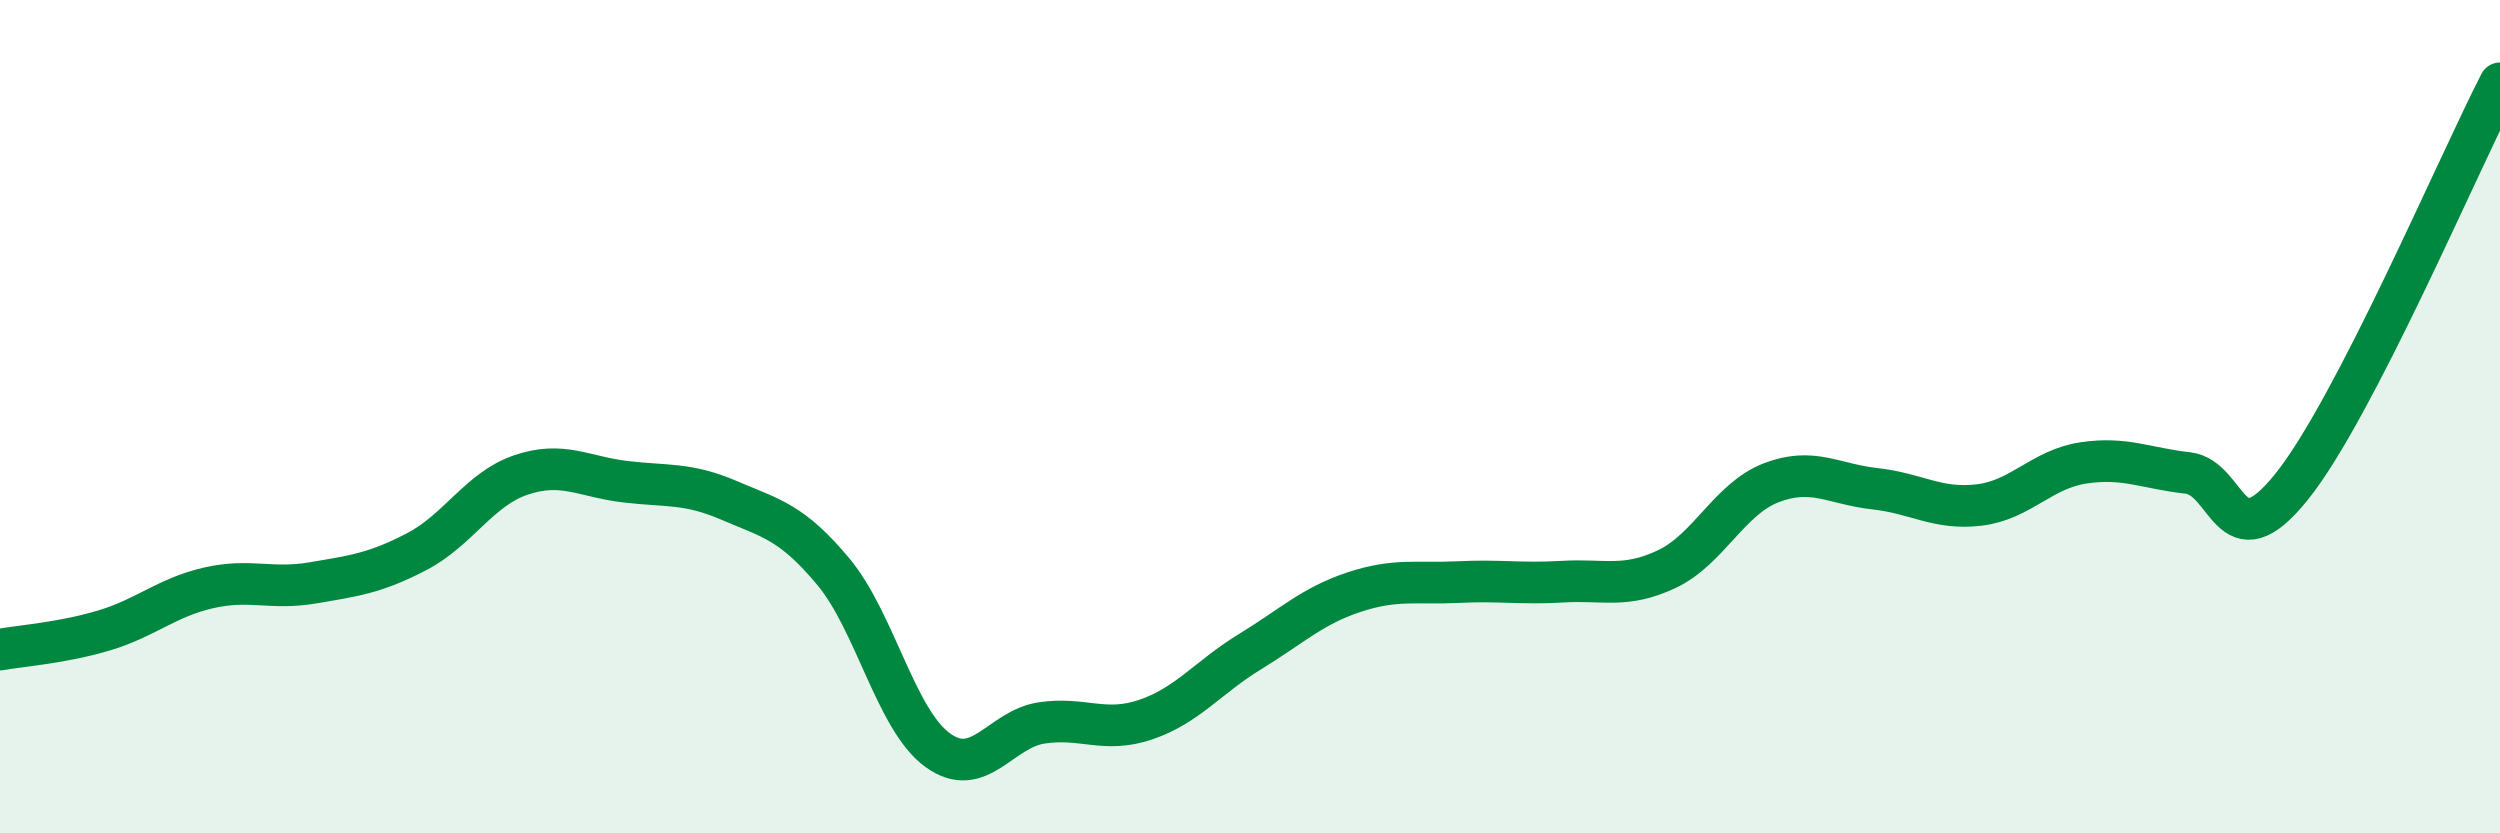
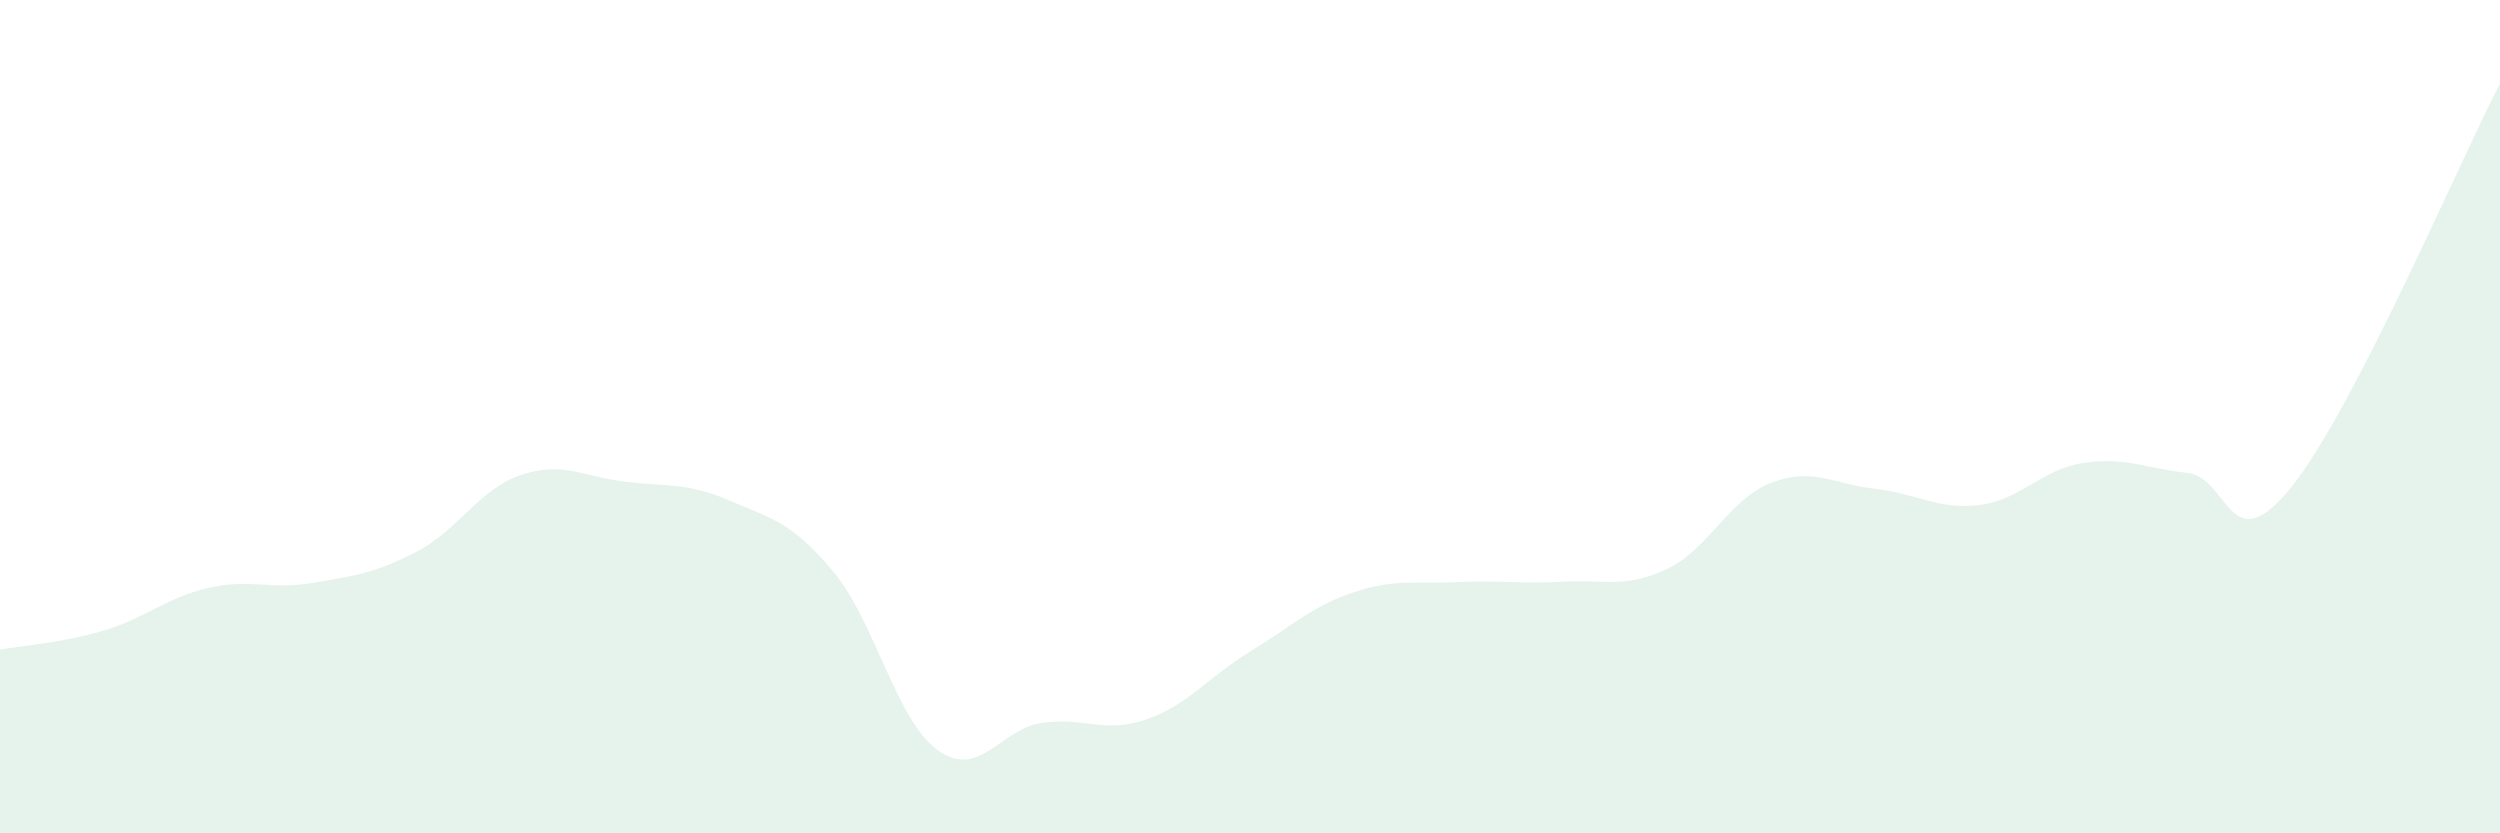
<svg xmlns="http://www.w3.org/2000/svg" width="60" height="20" viewBox="0 0 60 20">
  <path d="M 0,15.59 C 0.5,15.5 1.5,15.43 2.5,15.13 C 3.5,14.83 4,14.34 5,14.11 C 6,13.88 6.5,14.16 7.5,13.99 C 8.5,13.82 9,13.76 10,13.24 C 11,12.72 11.5,11.74 12.5,11.4 C 13.5,11.06 14,11.44 15,11.56 C 16,11.68 16.5,11.58 17.5,12.01 C 18.5,12.44 19,12.52 20,13.72 C 21,14.92 21.5,17.27 22.5,18 C 23.5,18.73 24,17.5 25,17.35 C 26,17.2 26.5,17.61 27.5,17.27 C 28.5,16.93 29,16.25 30,15.64 C 31,15.03 31.5,14.54 32.5,14.21 C 33.5,13.88 34,14.02 35,13.97 C 36,13.92 36.5,14.02 37.5,13.96 C 38.5,13.9 39,14.13 40,13.66 C 41,13.19 41.5,11.98 42.5,11.59 C 43.5,11.2 44,11.62 45,11.73 C 46,11.84 46.5,12.24 47.5,12.12 C 48.5,12 49,11.26 50,11.11 C 51,10.96 51.5,11.24 52.5,11.35 C 53.5,11.46 53.5,13.55 55,11.68 C 56.5,9.81 59,3.94 60,2L60 20L0 20Z" fill="#008740" opacity="0.1" stroke-linecap="round" stroke-linejoin="round" />
-   <path d="M 0,15.59 C 0.5,15.5 1.5,15.43 2.5,15.13 C 3.5,14.83 4,14.34 5,14.11 C 6,13.88 6.5,14.16 7.5,13.99 C 8.5,13.82 9,13.76 10,13.24 C 11,12.72 11.5,11.74 12.5,11.4 C 13.5,11.06 14,11.44 15,11.56 C 16,11.68 16.5,11.58 17.5,12.01 C 18.5,12.44 19,12.52 20,13.72 C 21,14.92 21.5,17.27 22.5,18 C 23.5,18.73 24,17.5 25,17.35 C 26,17.2 26.5,17.61 27.5,17.27 C 28.5,16.93 29,16.25 30,15.64 C 31,15.03 31.5,14.54 32.5,14.21 C 33.5,13.88 34,14.02 35,13.97 C 36,13.92 36.5,14.02 37.5,13.96 C 38.5,13.9 39,14.13 40,13.66 C 41,13.19 41.5,11.98 42.5,11.59 C 43.5,11.2 44,11.62 45,11.73 C 46,11.84 46.5,12.24 47.5,12.12 C 48.5,12 49,11.26 50,11.11 C 51,10.96 51.5,11.24 52.5,11.35 C 53.5,11.46 53.5,13.55 55,11.68 C 56.5,9.81 59,3.94 60,2" stroke="#008740" stroke-width="1" fill="none" stroke-linecap="round" stroke-linejoin="round" />
</svg>